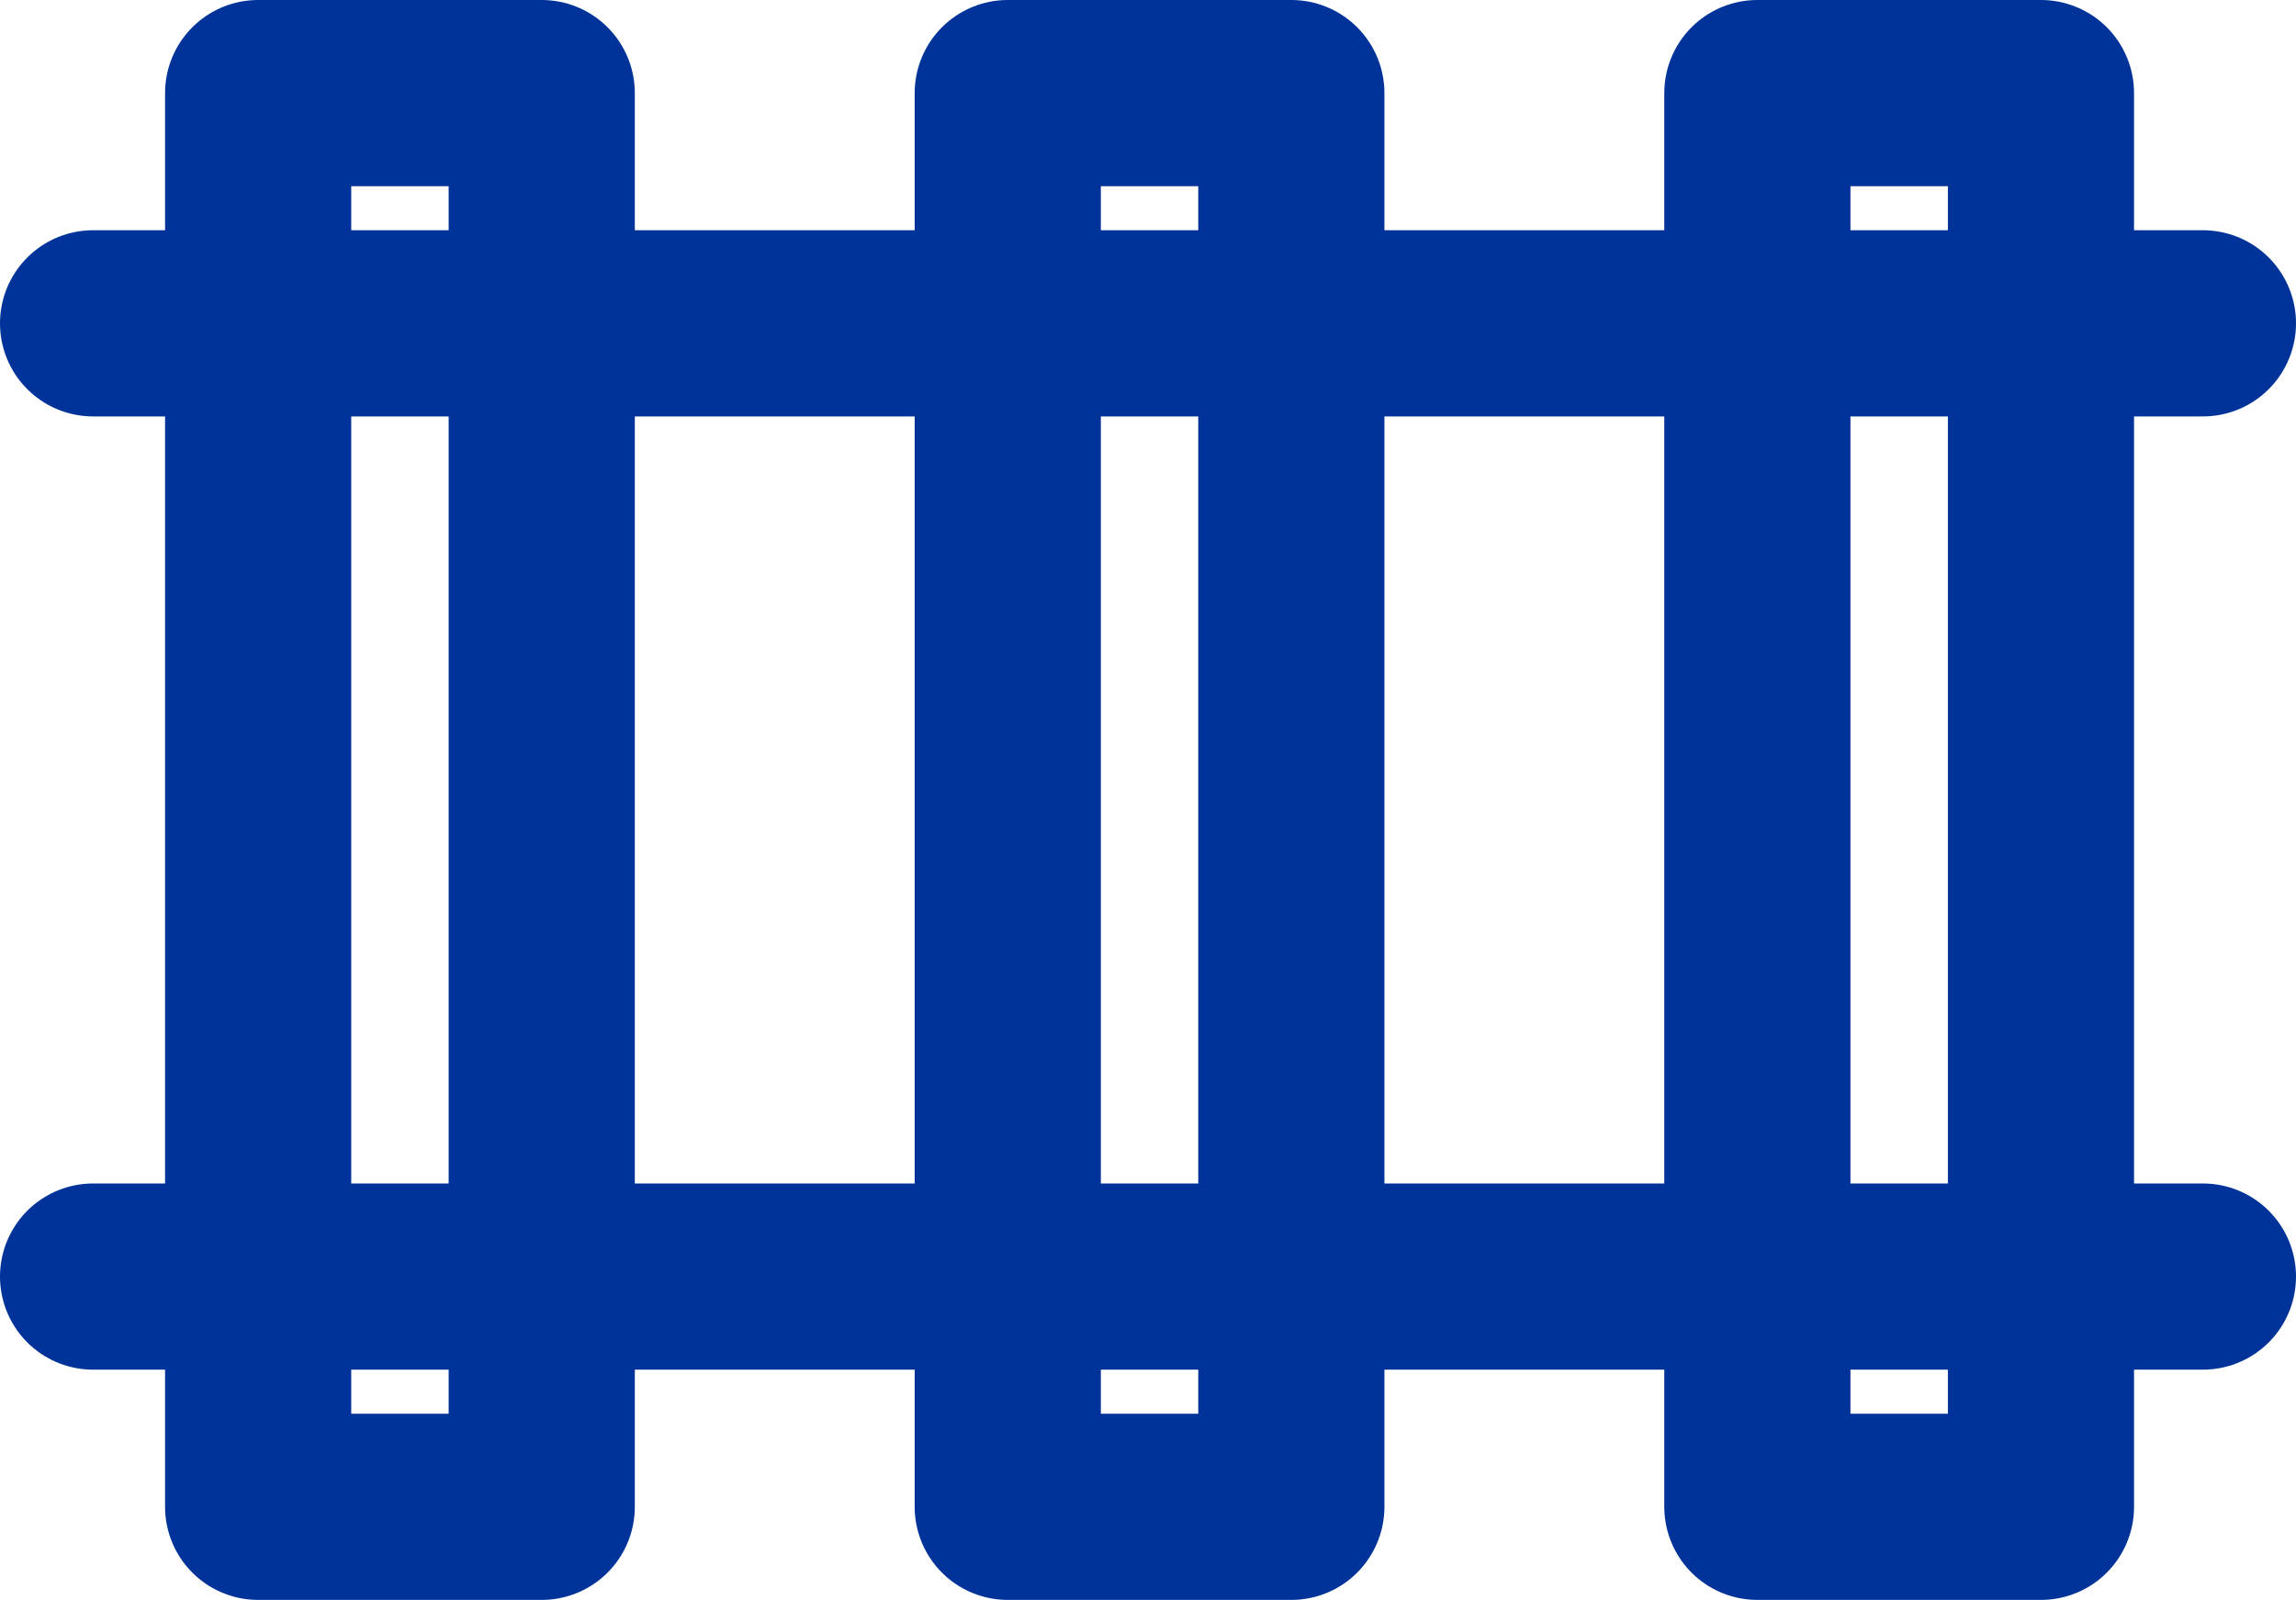
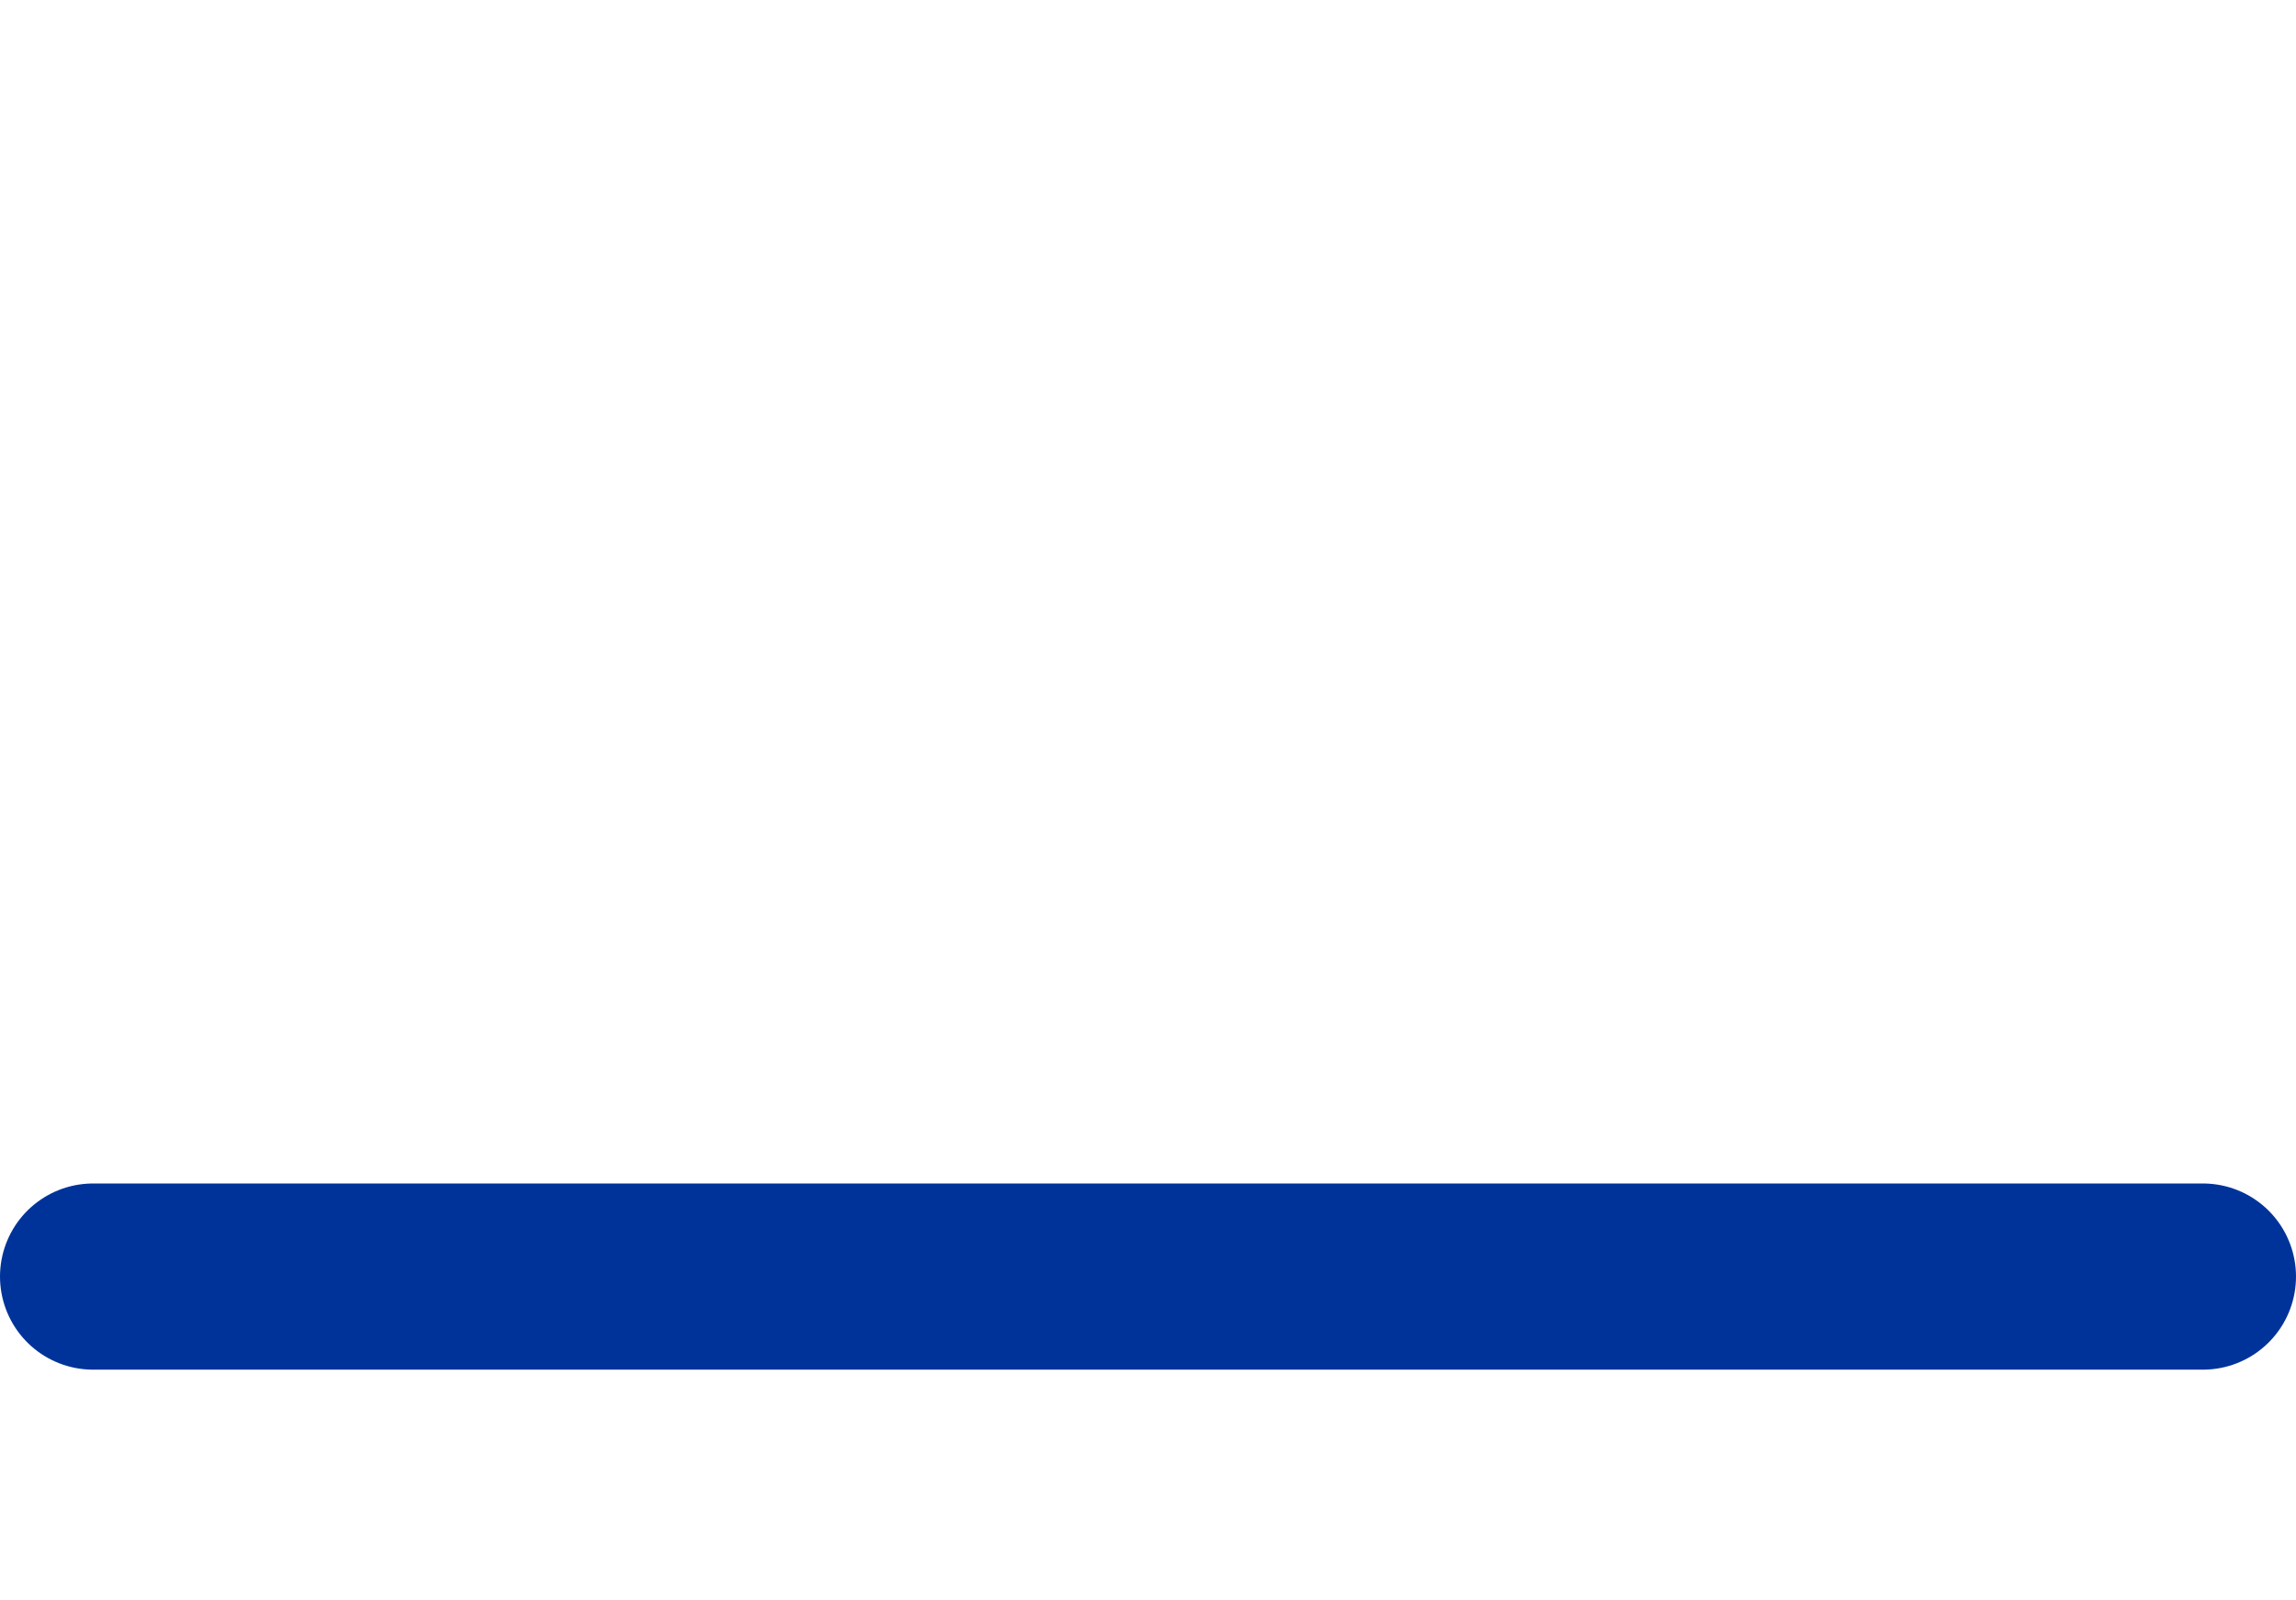
<svg xmlns="http://www.w3.org/2000/svg" id="Layer_1" data-name="Layer 1" viewBox="0 0 37 25.78">
  <defs>
    <style>
      .cls-1 {
        fill: none;
        stroke: #039;
        stroke-linecap: round;
        stroke-linejoin: round;
        stroke-width: 3px;
      }
    </style>
  </defs>
-   <path class="cls-1" d="m1.5,5.21h34" />
  <path class="cls-1" d="m1.5,20.57h34" />
-   <rect class="cls-1" x="4.16" y="1.5" width="4.57" height="22.78" />
-   <rect class="cls-1" x="16.24" y="1.5" width="4.57" height="22.78" />
-   <rect class="cls-1" x="28.32" y="1.5" width="4.57" height="22.78" />
</svg>